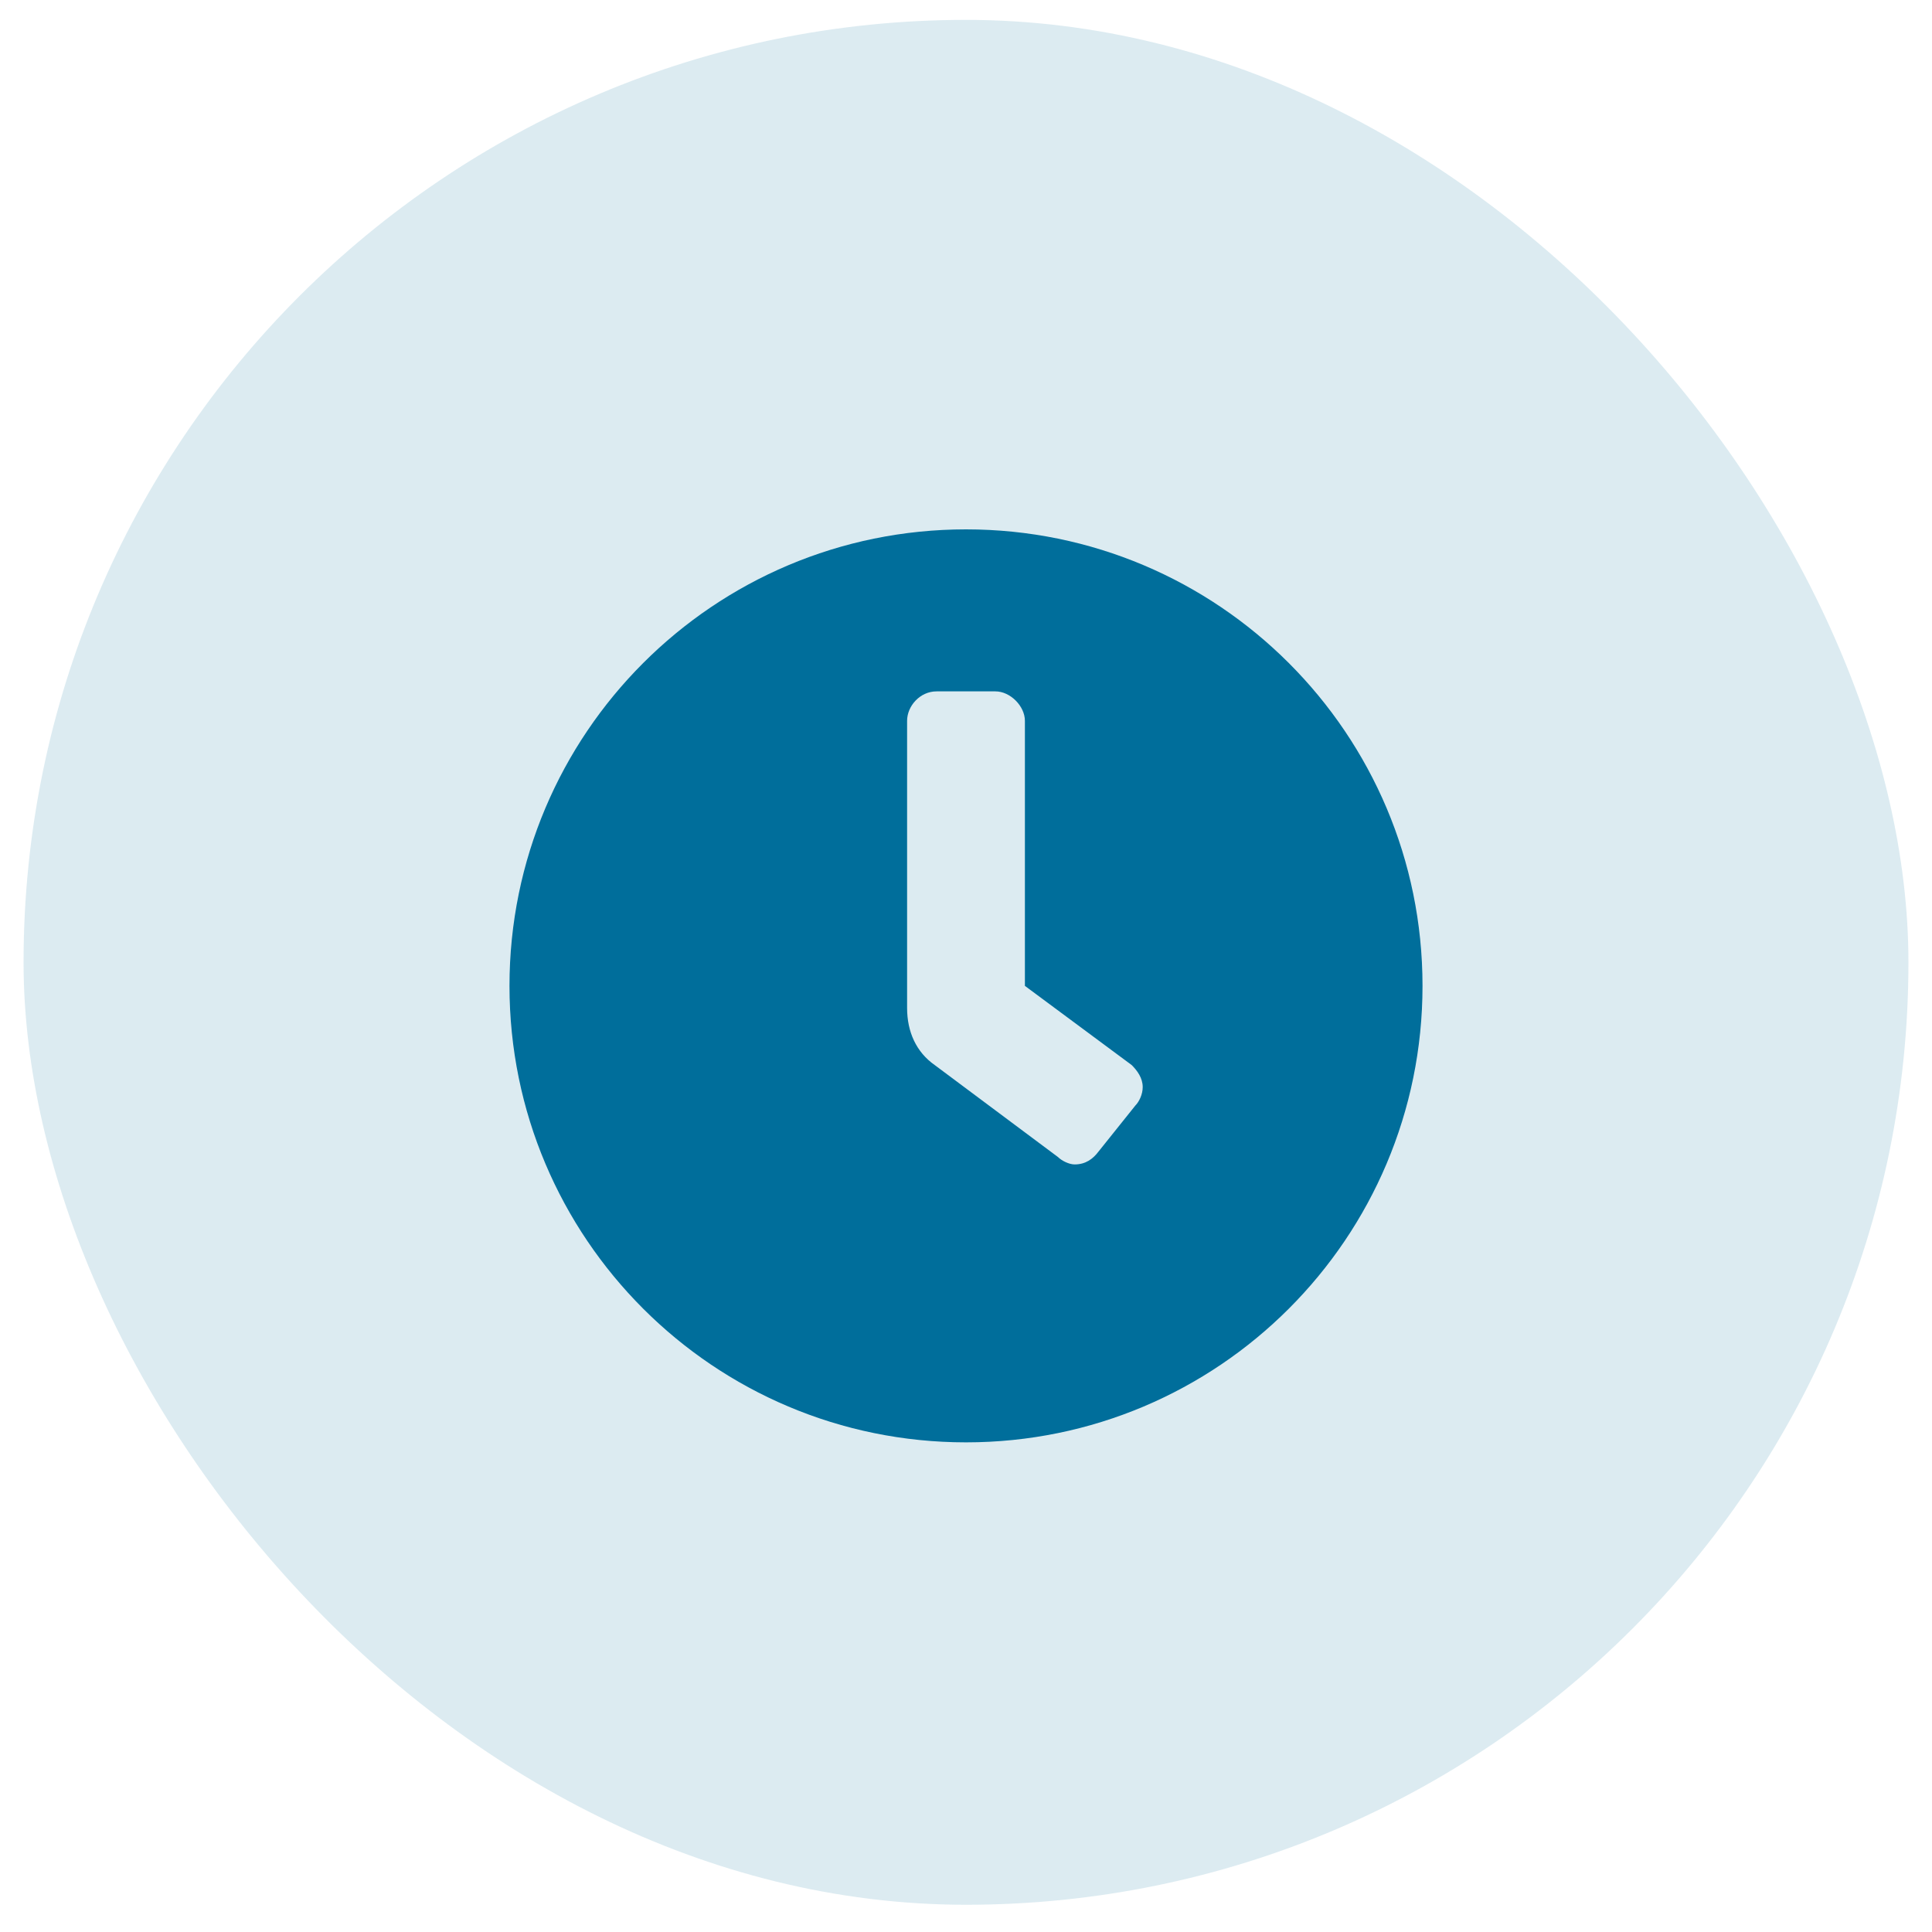
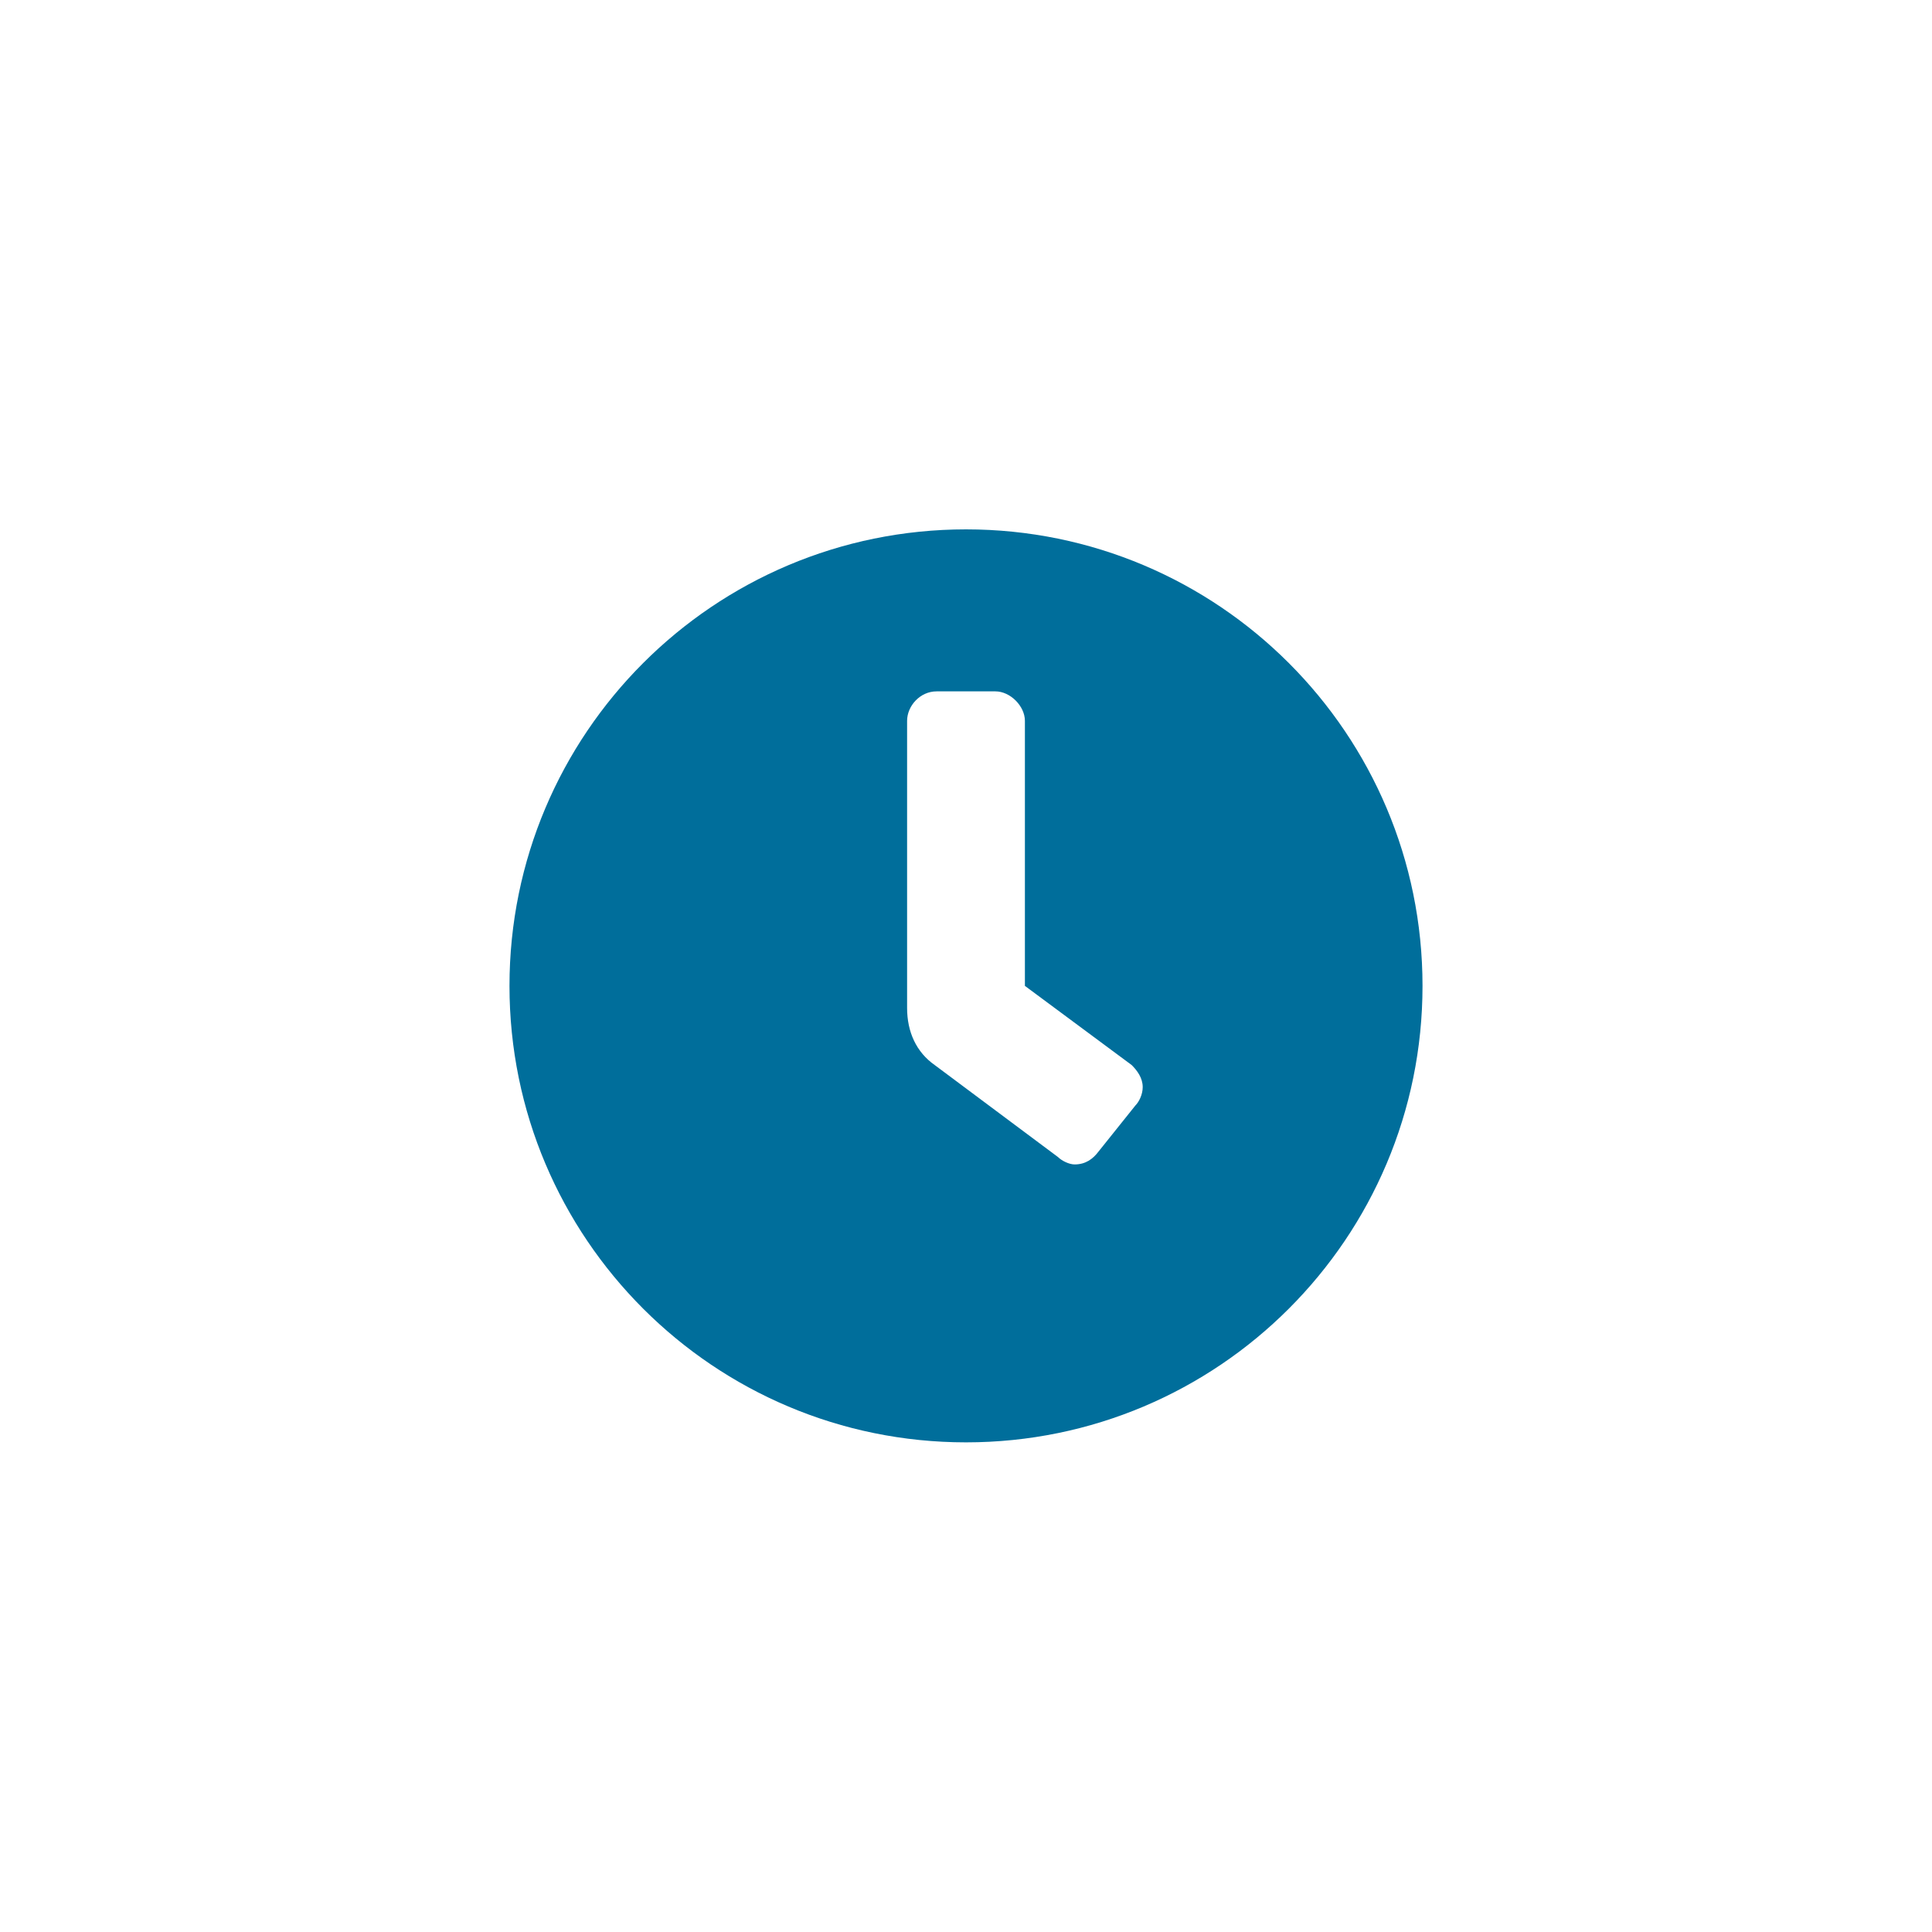
<svg xmlns="http://www.w3.org/2000/svg" width="41" height="41" viewBox="0 0 41 41" fill="none">
-   <rect x="0.5" y="0.422" width="40" height="40" rx="20" fill="#006E9B" fill-opacity="0.14" />
-   <path d="M20.5 11.234C25.852 11.234 30.188 15.57 30.188 20.922C30.188 26.273 25.852 30.609 20.5 30.609C15.148 30.609 10.812 26.273 10.812 20.922C10.812 15.57 15.148 11.234 20.5 11.234ZM24.094 23.461C24.172 23.383 24.25 23.227 24.25 23.07C24.25 22.875 24.133 22.719 24.016 22.602L21.75 20.922V15.297C21.75 14.984 21.438 14.672 21.125 14.672H19.875C19.523 14.672 19.25 14.984 19.25 15.297V21.391C19.25 21.898 19.445 22.328 19.836 22.602L22.453 24.555C22.531 24.633 22.688 24.711 22.805 24.711C23.039 24.711 23.195 24.594 23.312 24.438L24.094 23.461Z" fill="#006E9B" />
+   <path d="M20.5 11.234C25.852 11.234 30.188 15.57 30.188 20.922C30.188 26.273 25.852 30.609 20.5 30.609C15.148 30.609 10.812 26.273 10.812 20.922C10.812 15.57 15.148 11.234 20.5 11.234ZM24.094 23.461C24.172 23.383 24.25 23.227 24.25 23.07C24.25 22.875 24.133 22.719 24.016 22.602L21.75 20.922V15.297C21.75 14.984 21.438 14.672 21.125 14.672H19.875C19.523 14.672 19.25 14.984 19.25 15.297V21.391C19.25 21.898 19.445 22.328 19.836 22.602L22.453 24.555C22.531 24.633 22.688 24.711 22.805 24.711C23.039 24.711 23.195 24.594 23.312 24.438L24.094 23.461" fill="#006E9B" />
</svg>